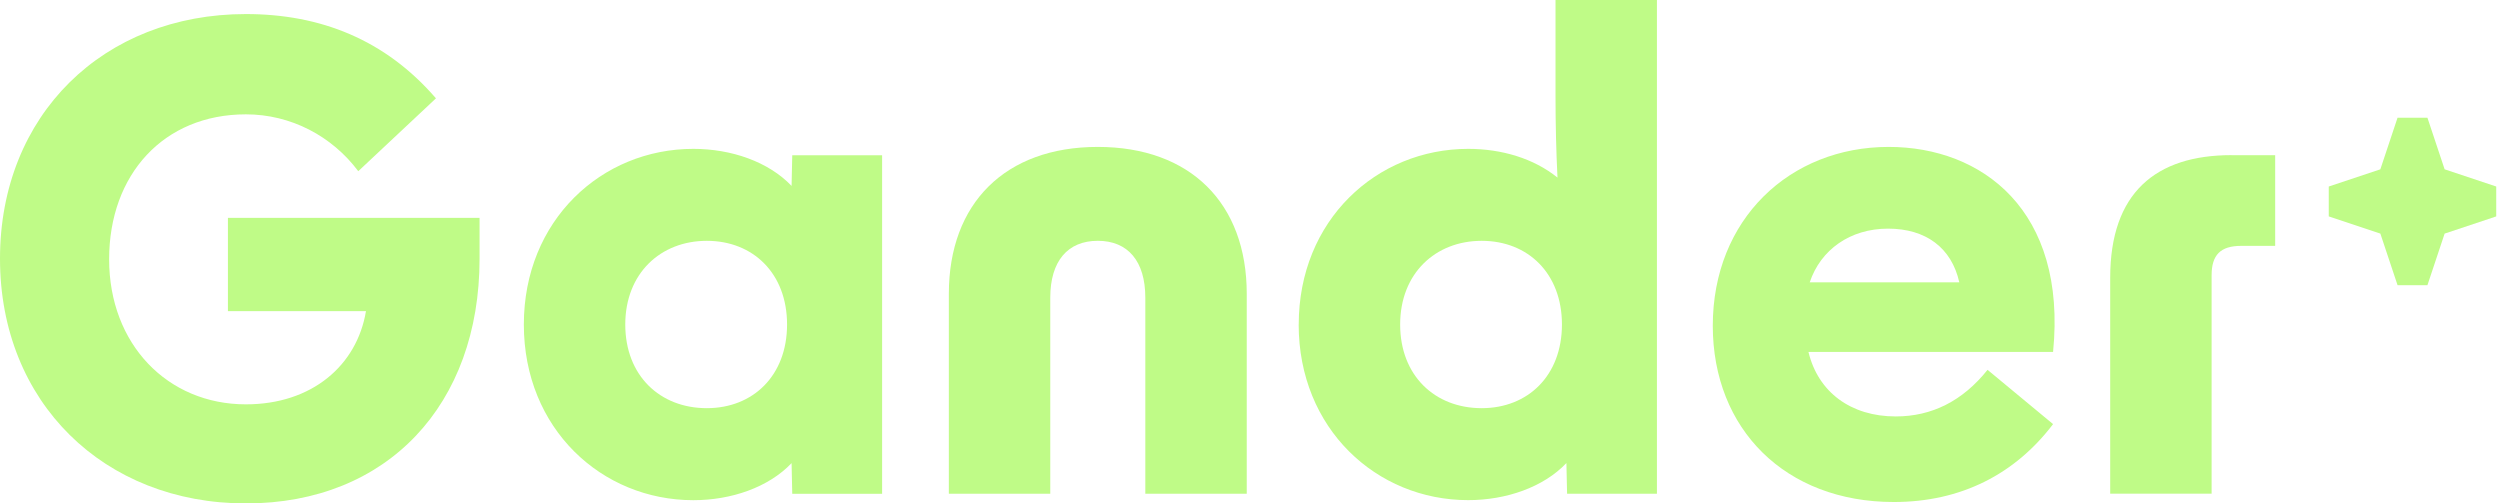
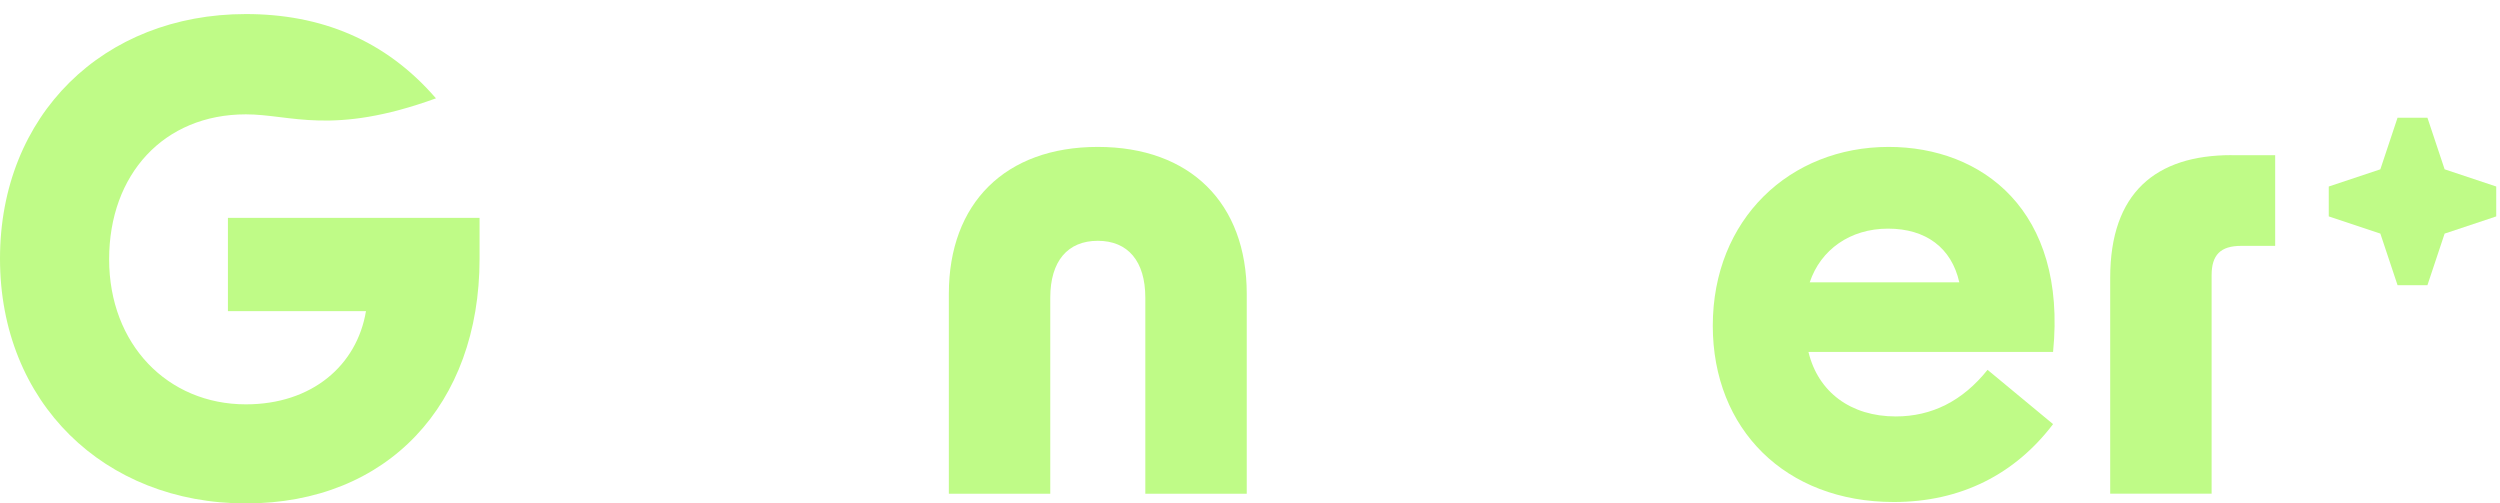
<svg xmlns="http://www.w3.org/2000/svg" width="149" height="30" viewBox="0 0 149 30" fill="none">
-   <path d="M0 15.419C0 6.852 6.161 0.838 14.655 0.838C19.096 0.838 22.96 2.361 25.983 5.861L21.353 10.203C19.785 8.11 17.335 6.815 14.655 6.815C9.759 6.815 6.504 10.395 6.504 15.455C6.504 20.515 9.985 24.099 14.655 24.099C18.596 24.099 21.276 21.777 21.812 18.542H13.584V12.985H28.582V15.423C28.582 24.102 23.11 30.004 14.655 30.004C6.201 30.004 0 23.983 0 15.419Z" fill="#BFFB87" />
-   <path d="M31.221 19.34C31.221 13.134 35.851 8.872 41.324 8.872C43.58 8.872 45.8 9.634 47.178 11.081L47.218 9.253H52.574V29.431H47.218L47.178 27.603C45.8 29.05 43.58 29.811 41.324 29.811C35.851 29.811 31.221 25.546 31.221 19.344V19.34ZM42.126 24.327C44.882 24.327 46.909 22.387 46.909 19.34C46.909 16.293 44.882 14.353 42.126 14.353C39.369 14.353 37.266 16.293 37.266 19.34C37.266 22.387 39.333 24.327 42.126 24.327Z" fill="#BFFB87" />
+   <path d="M0 15.419C0 6.852 6.161 0.838 14.655 0.838C19.096 0.838 22.96 2.361 25.983 5.861C19.785 8.11 17.335 6.815 14.655 6.815C9.759 6.815 6.504 10.395 6.504 15.455C6.504 20.515 9.985 24.099 14.655 24.099C18.596 24.099 21.276 21.777 21.812 18.542H13.584V12.985H28.582V15.423C28.582 24.102 23.11 30.004 14.655 30.004C6.201 30.004 0 23.983 0 15.419Z" fill="#BFFB87" />
  <path d="M65.428 8.756C70.937 8.756 74.306 12.107 74.306 17.512V29.427H68.261V17.74C68.261 15.571 67.229 14.352 65.428 14.352C63.627 14.352 62.596 15.571 62.596 17.74V29.427H56.551V17.512C56.551 12.107 59.92 8.756 65.428 8.756Z" fill="#BFFB87" />
-   <path d="M77.404 19.34C77.404 13.134 82.034 8.872 87.507 8.872C89.497 8.872 91.411 9.441 92.826 10.584C92.749 9.024 92.709 7.425 92.709 5.749V0H98.753V29.427H93.398L93.358 27.599C91.98 29.046 89.76 29.808 87.503 29.808C82.031 29.808 77.401 25.542 77.401 19.34H77.404ZM88.309 24.327C91.065 24.327 93.092 22.387 93.092 19.34C93.092 16.293 91.065 14.353 88.309 14.353C85.552 14.353 83.449 16.293 83.449 19.34C83.449 22.387 85.516 24.327 88.309 24.327Z" fill="#BFFB87" />
  <path d="M102.082 19.416C102.082 13.058 106.675 8.756 112.567 8.756C118.115 8.756 123.205 12.524 122.363 20.976H107.784C108.36 23.373 110.31 24.82 112.986 24.82C115.13 24.82 116.967 23.906 118.458 22.042L122.363 25.277C120.106 28.248 116.891 29.92 112.873 29.92C106.406 29.92 102.082 25.578 102.082 19.412V19.416ZM116.774 16.826C116.315 14.77 114.783 13.627 112.527 13.627C110.27 13.627 108.509 14.882 107.86 16.826H116.774Z" fill="#BFFB87" />
  <path d="M132.997 9.249H135.6V14.654H133.573C132.348 14.654 131.812 15.187 131.812 16.406V29.423H125.768V16.554C125.768 11.491 128.484 9.246 133.001 9.246L132.997 9.249Z" fill="#BFFB87" />
  <path d="M141.869 10.091L142.894 7.016H144.675L145.7 10.091L148.775 11.116V12.897L145.7 13.922L144.675 16.997H142.894L141.869 13.922L138.794 12.897V11.116L141.869 10.091Z" fill="#BFFB87" />
</svg>